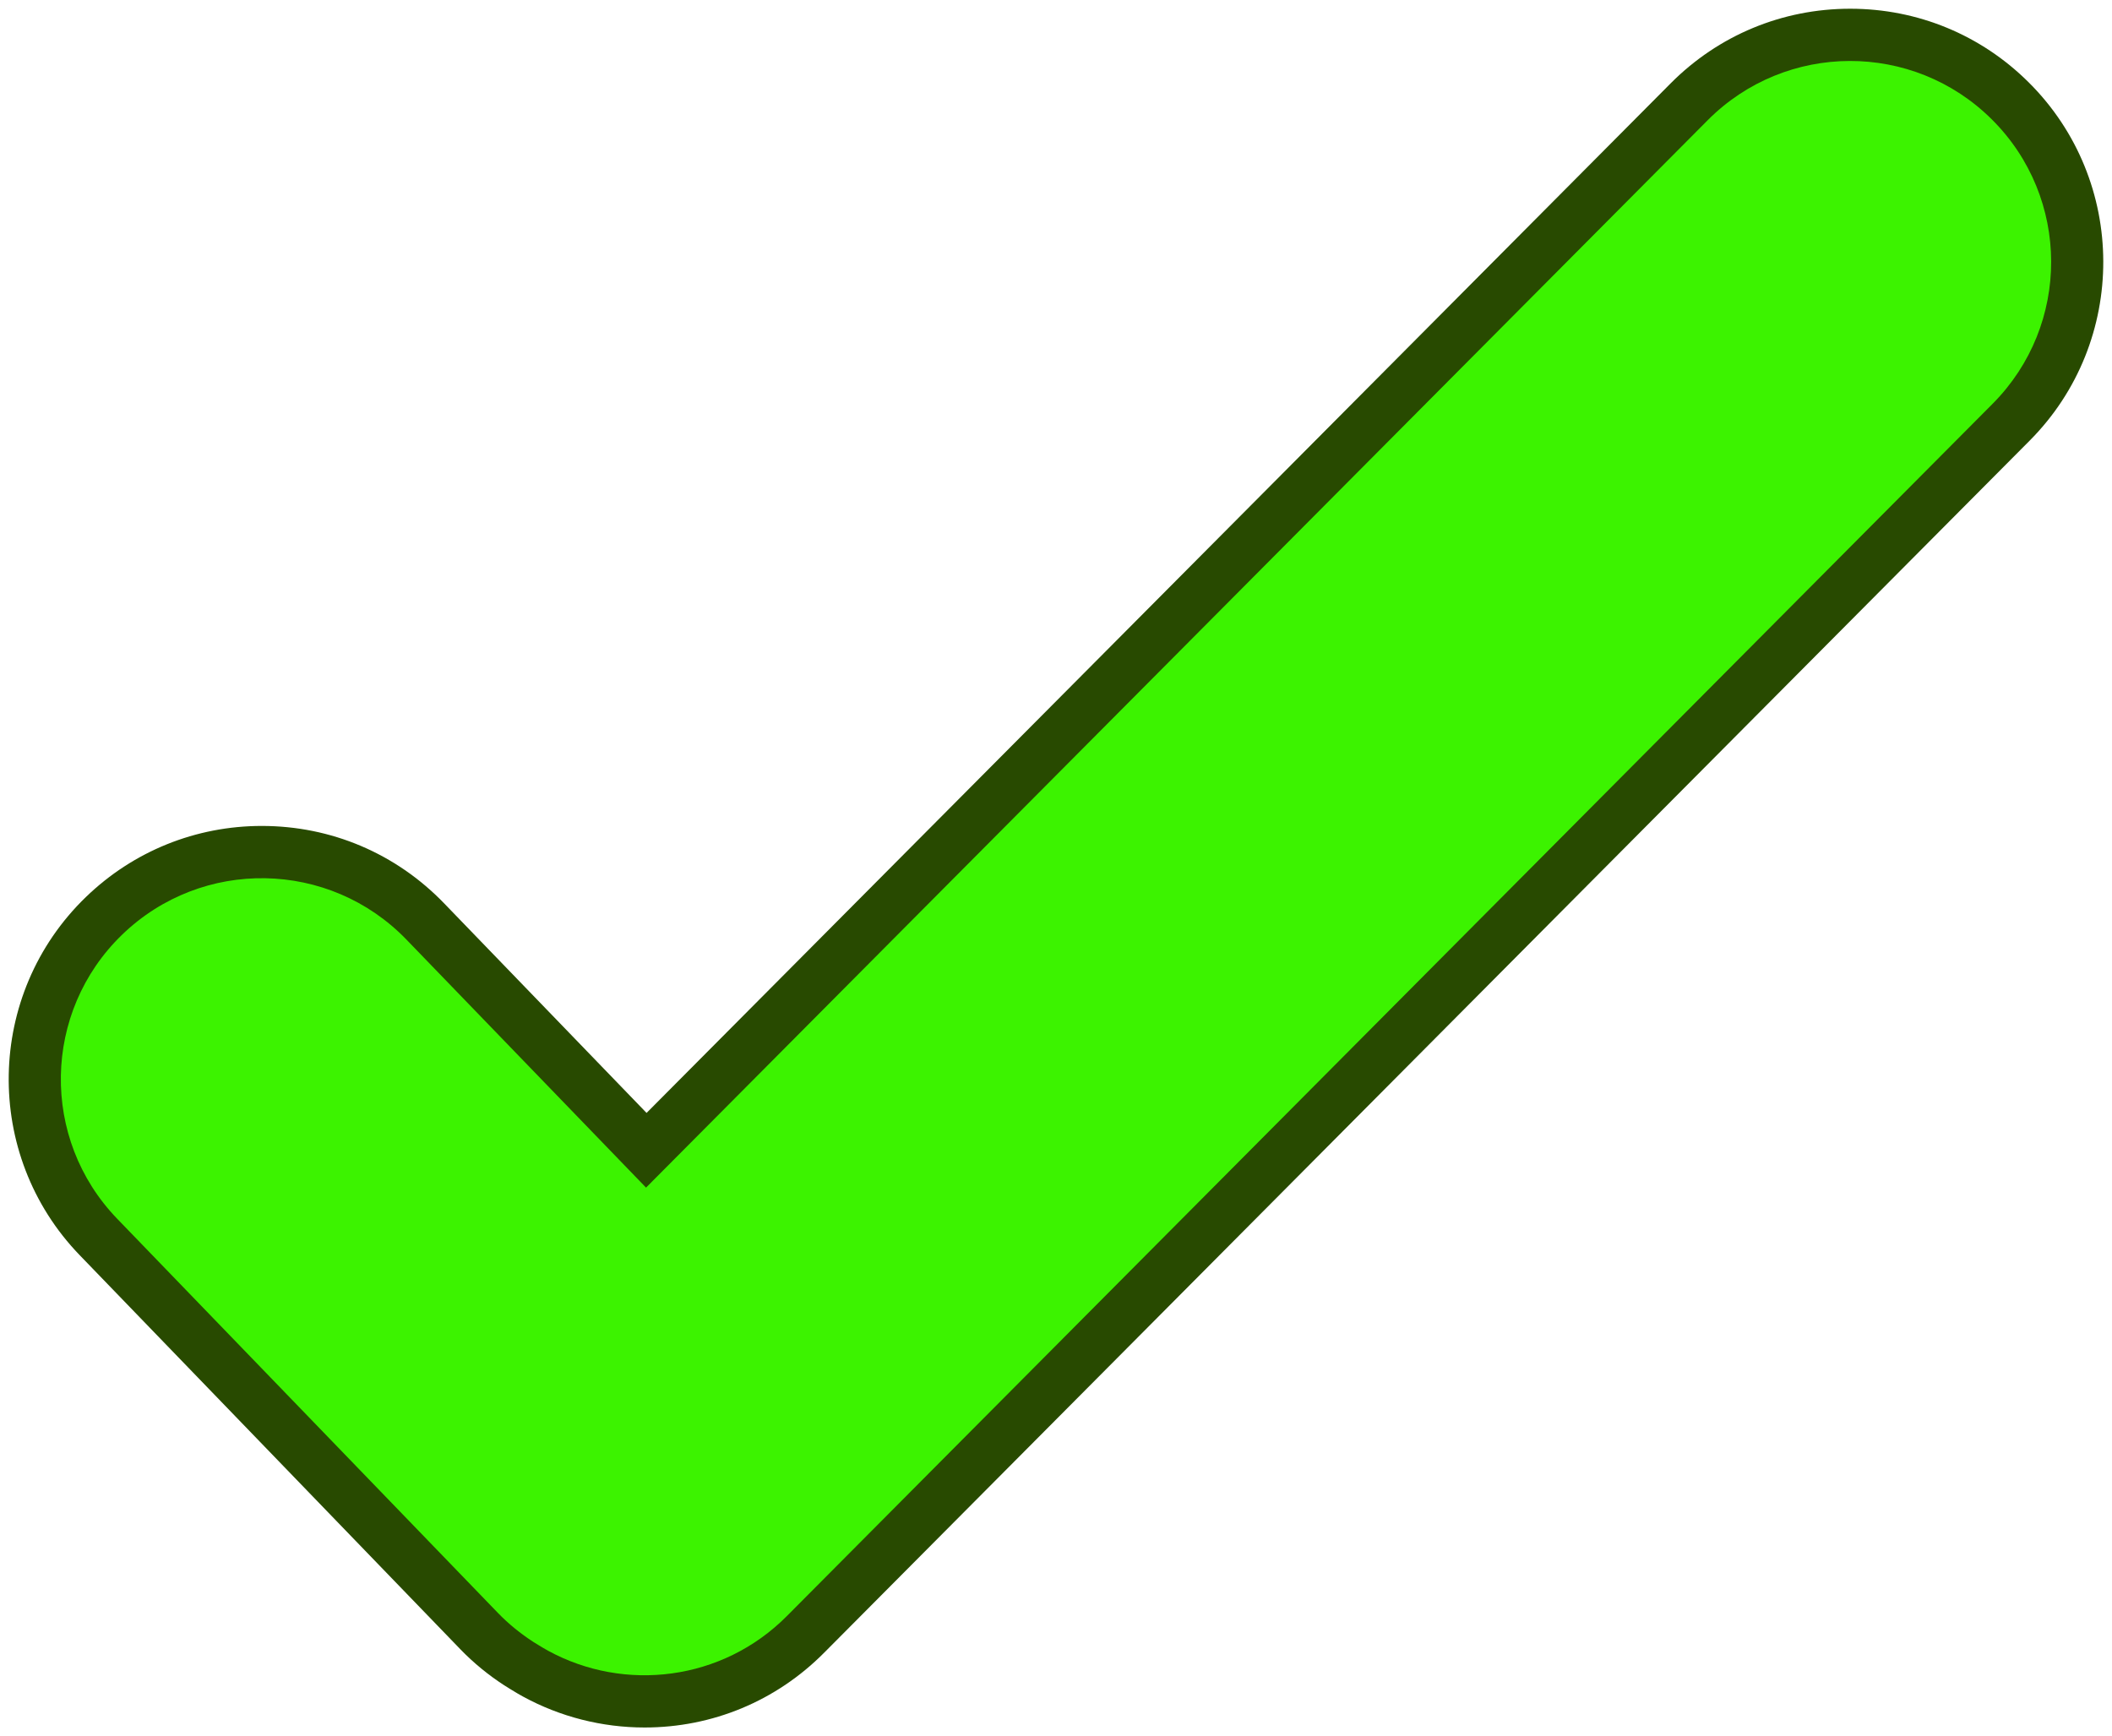
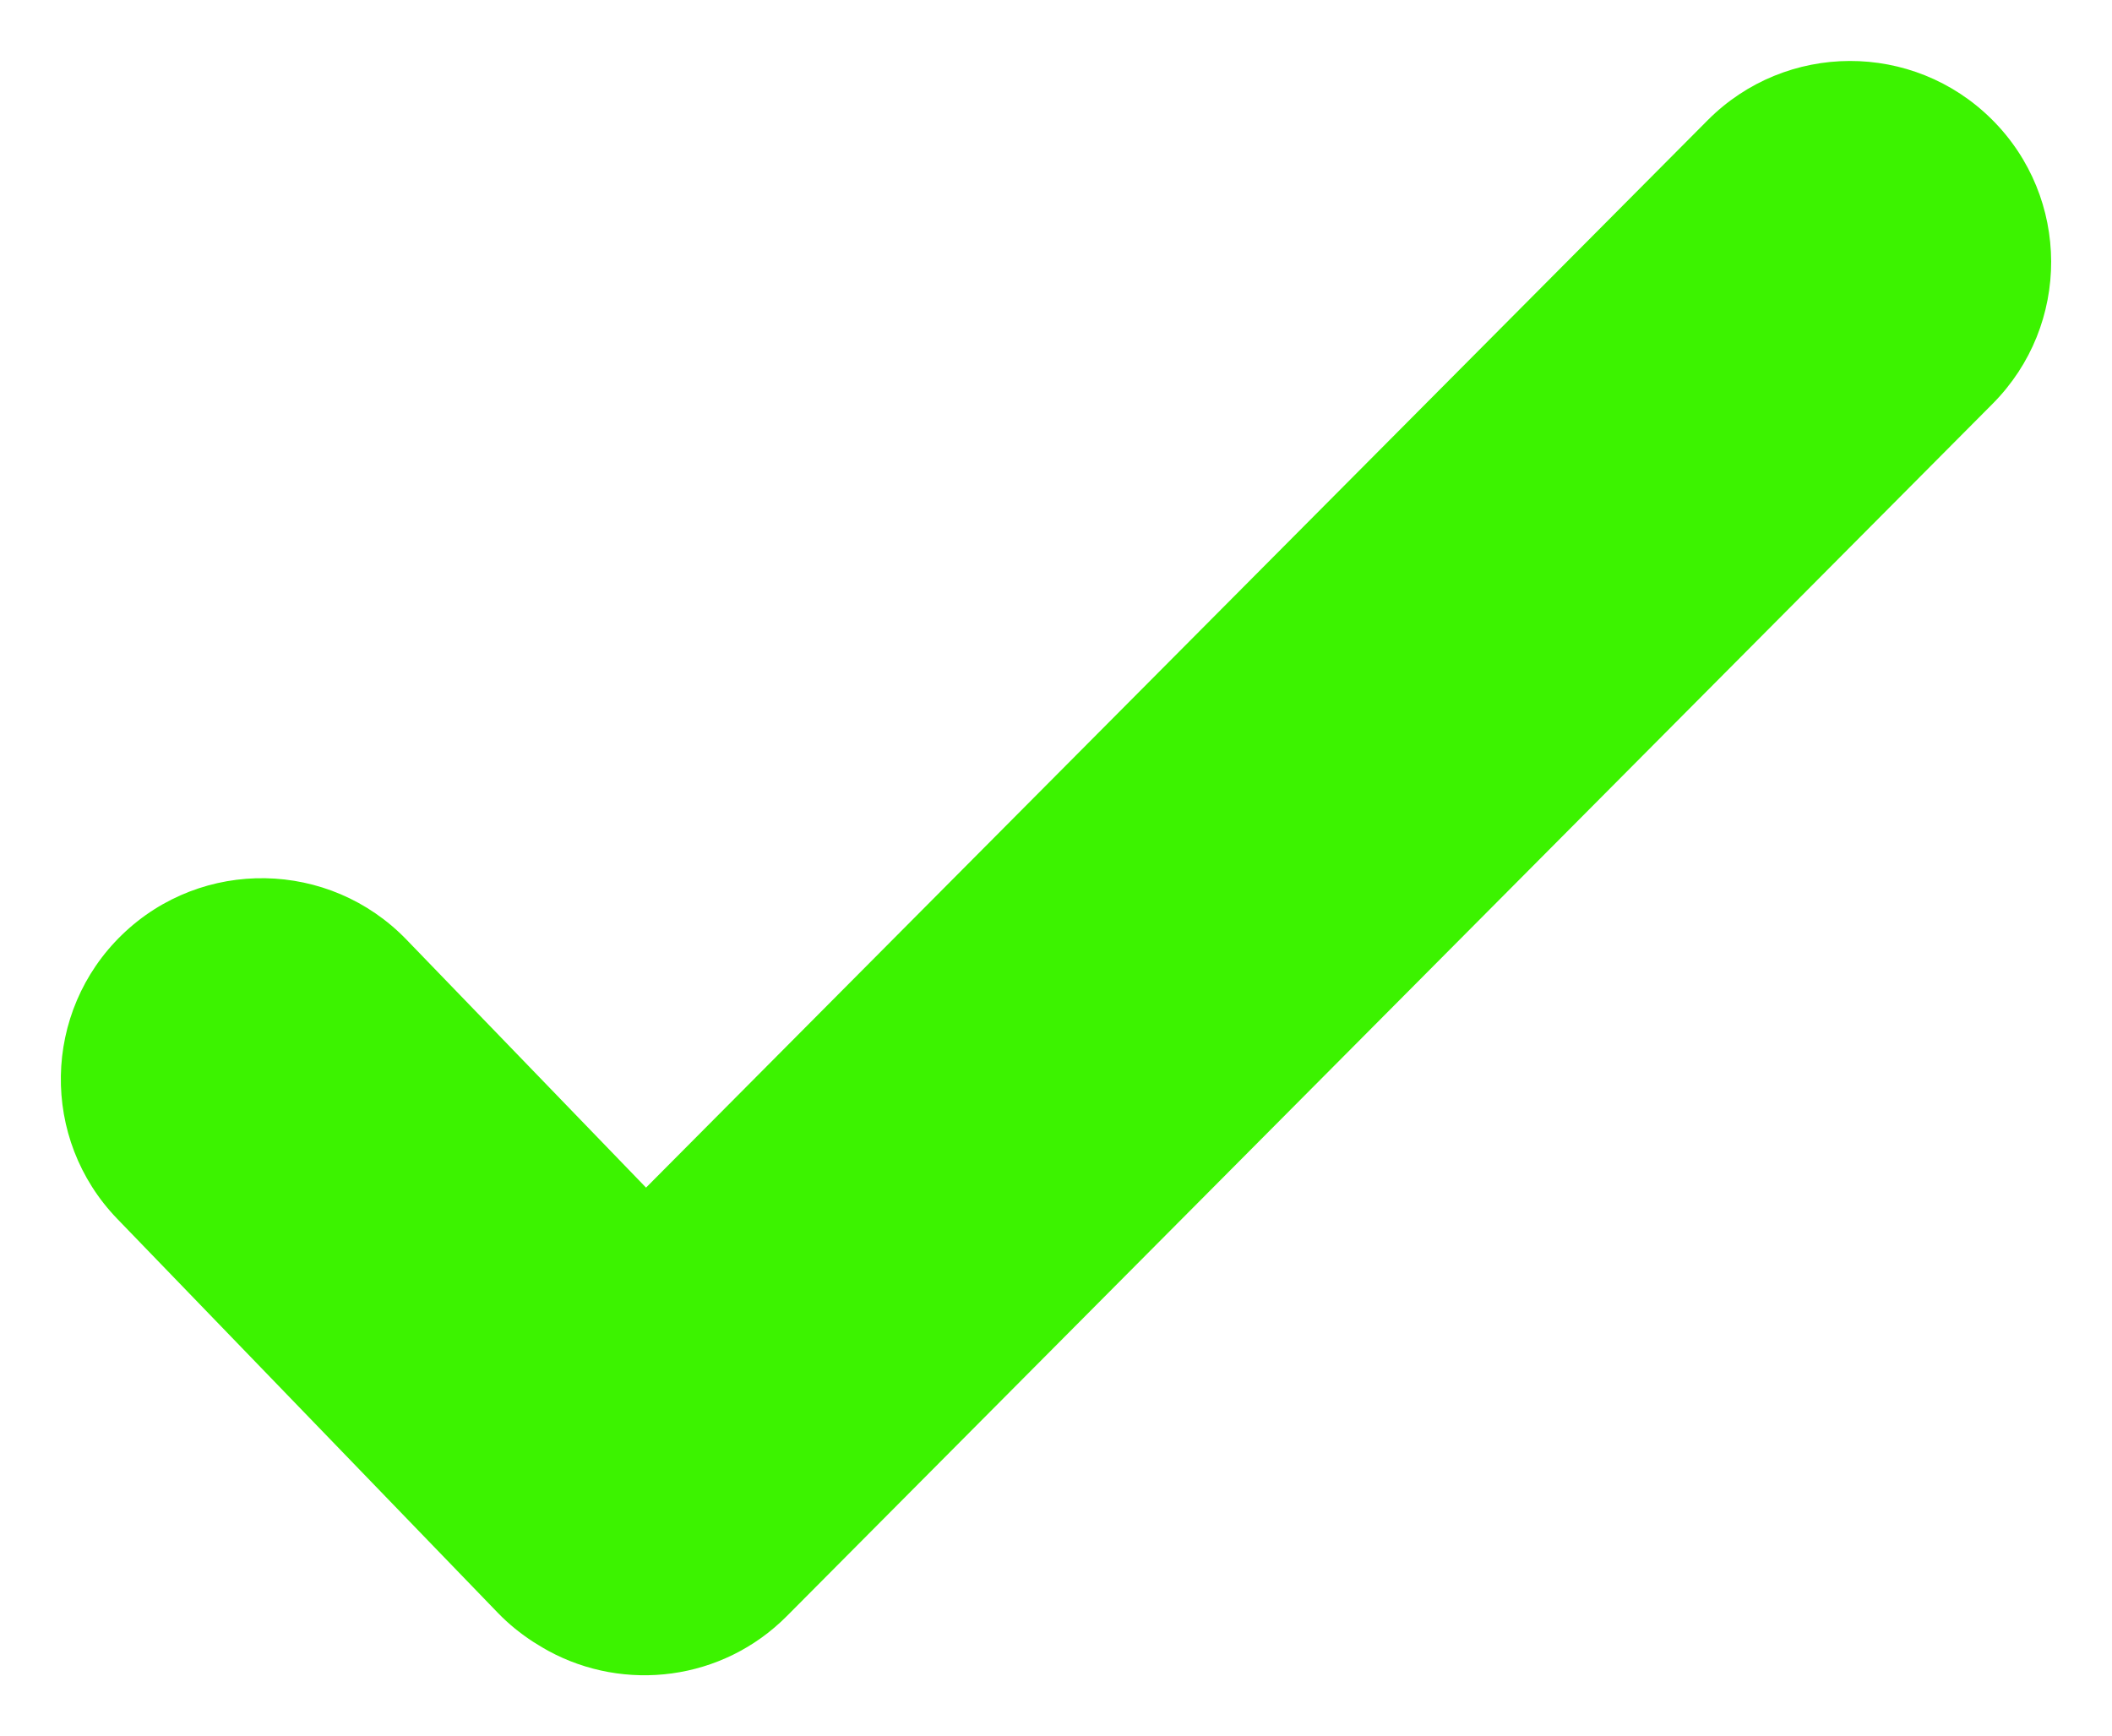
<svg xmlns="http://www.w3.org/2000/svg" version="1.1" width="72.588" height="59.674" viewBox="0.674 0.237 72.588 59.674">
  <g id="ID0.08574857376515865">
-     <path id="ID0.048198970034718513" fill="#284A00" d="M 70.4 3.069 C 68.759 1.435 66.579 0.537 64.264 0.537 C 61.929 0.537 59.737 1.448 58.091 3.104 L 22.896 38.489 L 15.935 31.282 C 14.279 29.569 12.056 28.625 9.672 28.625 C 7.405 28.625 5.258 29.492 3.627 31.068 C 0.174 34.403 0.078 39.925 3.412 43.377 L 16.499 56.926 C 16.946 57.389 17.459 57.809 18.001 58.16 C 18.065 58.202 18.129 58.242 18.194 58.281 L 18.277 58.331 C 18.406 58.41 18.535 58.488 18.652 58.55 C 19.925 59.245 21.369 59.612 22.826 59.612 C 22.827 59.612 22.827 59.612 22.827 59.612 C 25.159 59.612 27.348 58.702 28.992 57.049 L 70.434 15.38 C 73.818 11.977 73.803 6.454 70.4 3.069 Z " stroke-width="0.599" />
    <path id="ID0.9675217140465975" fill="#3CF300" d="M 69.133 4.342 C 66.429 1.652 62.056 1.664 59.365 4.37 L 22.878 41.056 L 14.642 32.53 C 11.991 29.786 7.618 29.71 4.874 32.36 C 2.129 35.011 2.054 39.385 4.704 42.129 L 17.79 55.677 C 18.162 56.062 18.571 56.389 19 56.668 C 19.057 56.706 19.115 56.738 19.174 56.775 C 19.286 56.843 19.397 56.912 19.512 56.974 C 22.14 58.408 25.5 58.013 27.717 55.783 L 69.16 14.114 C 71.851 11.408 71.84 7.034 69.133 4.342 Z " stroke-width="0.599" />
  </g>
</svg>